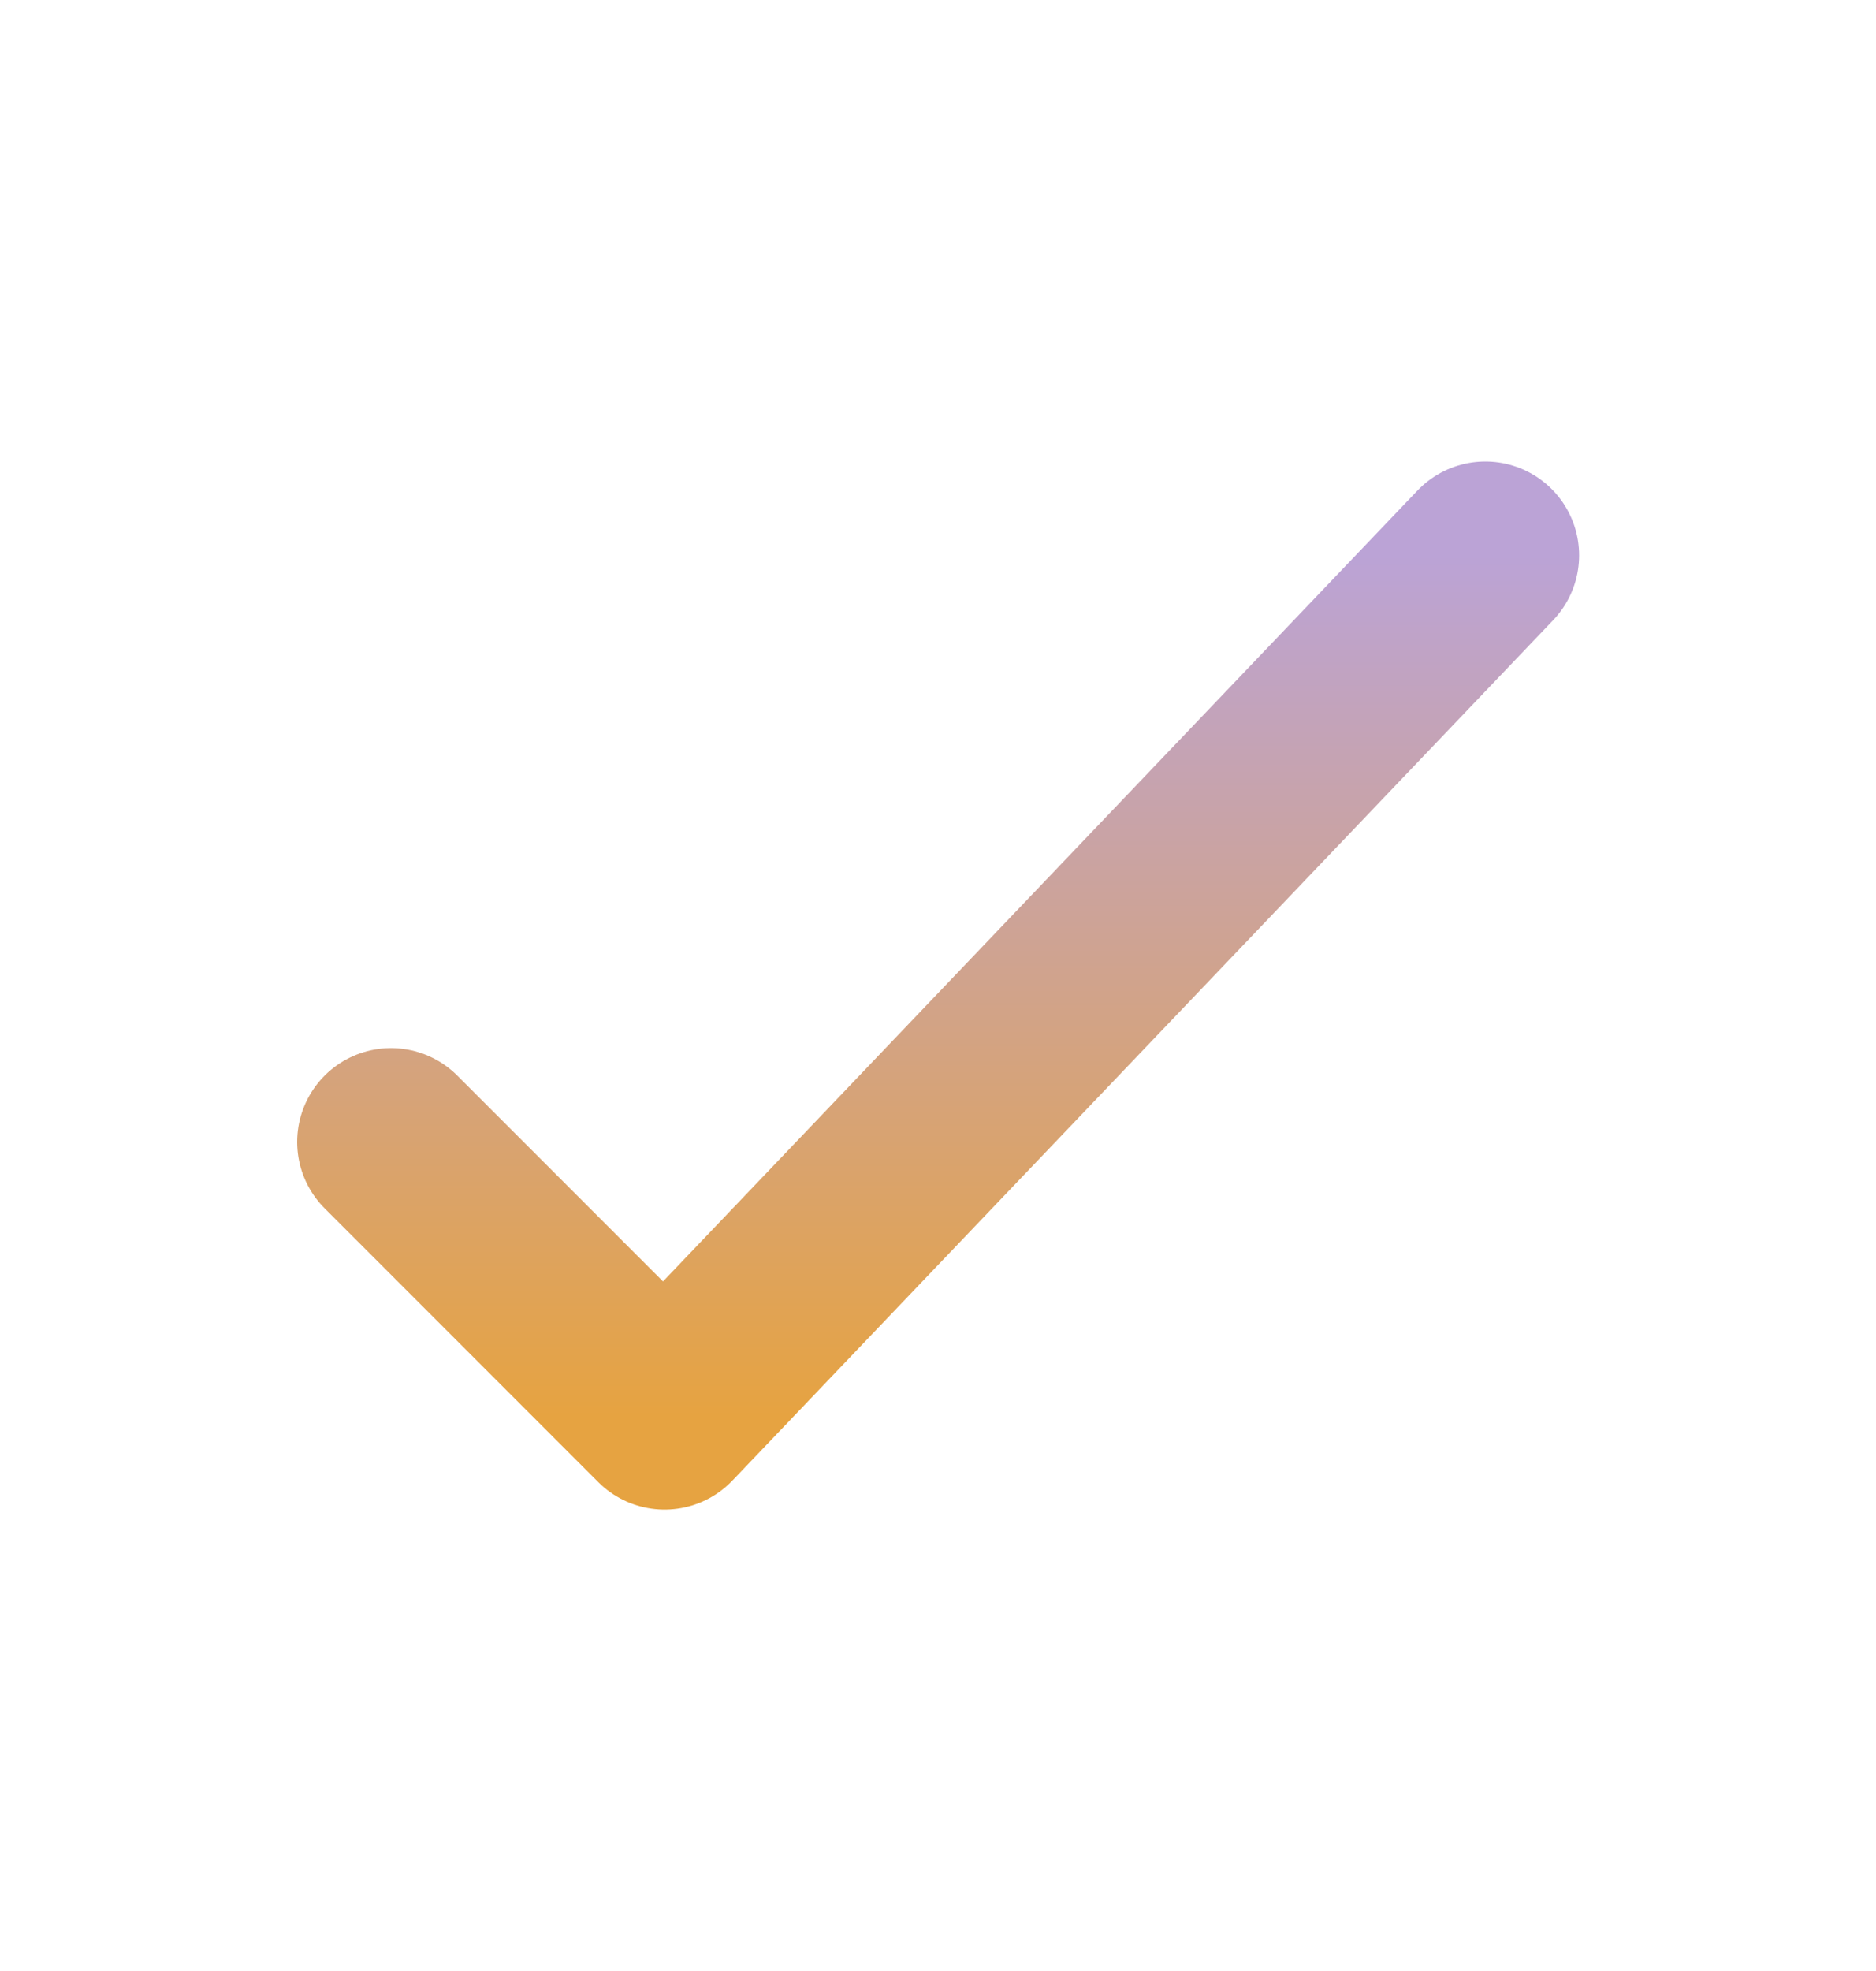
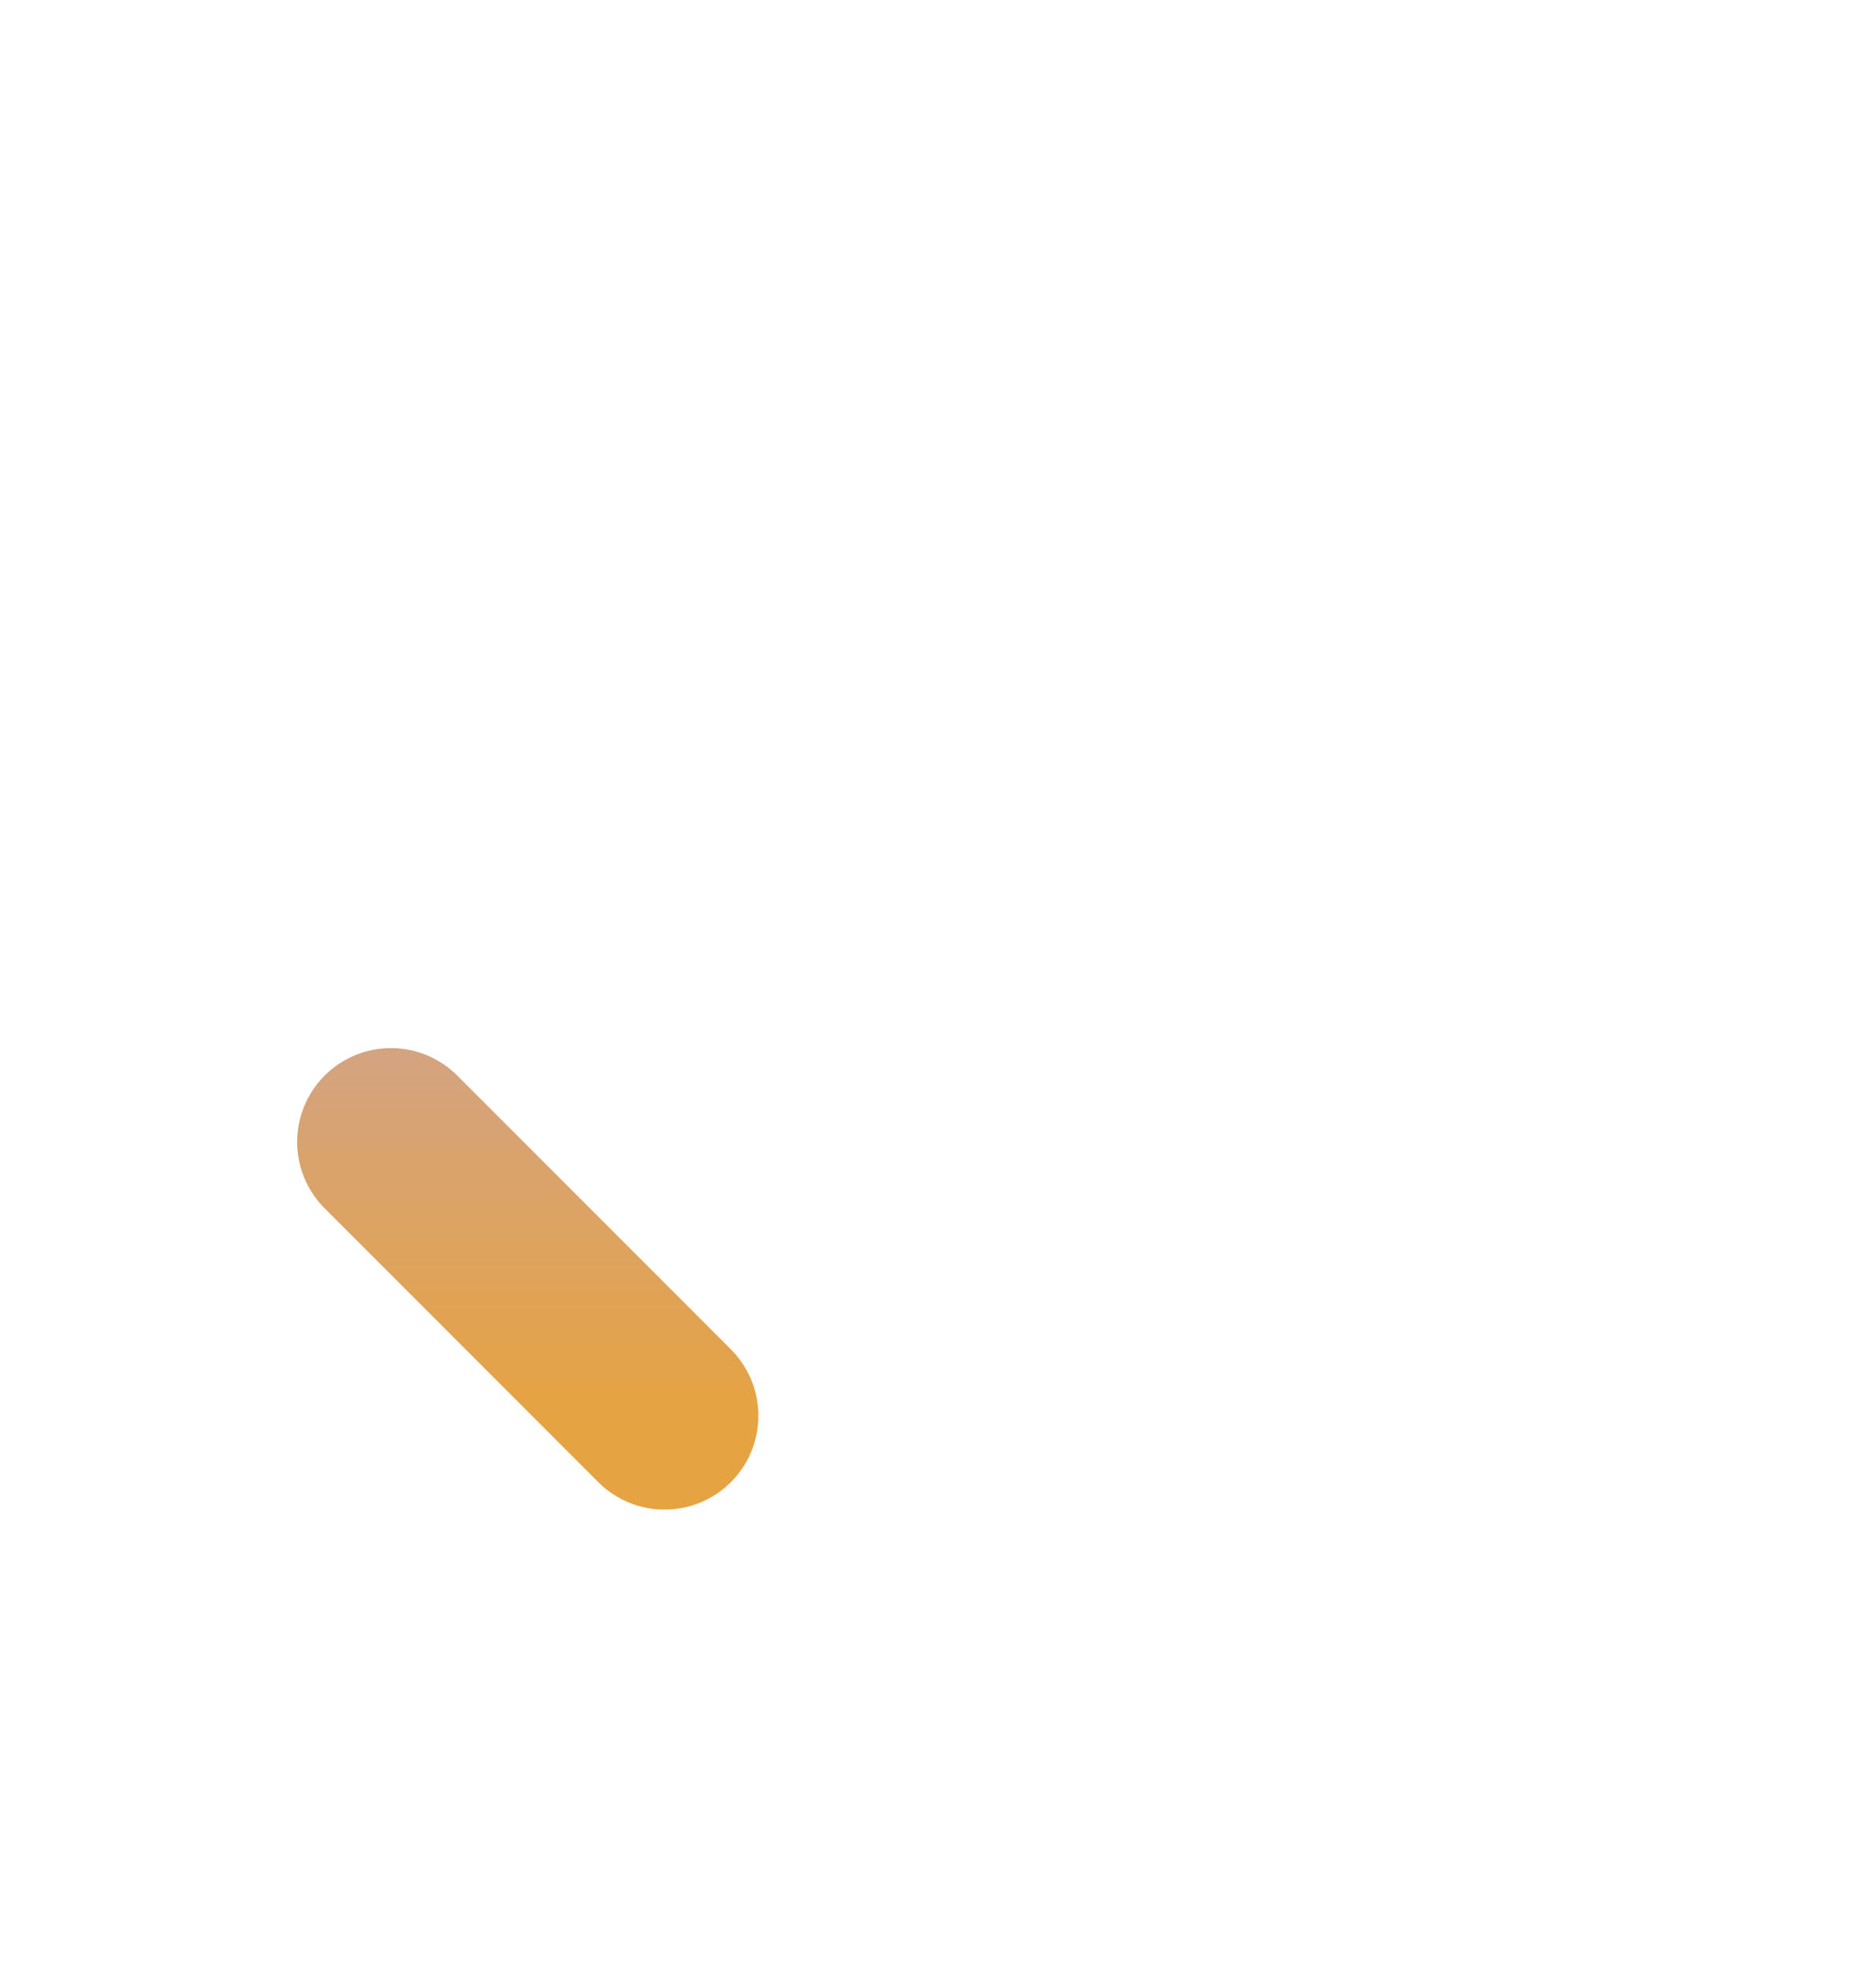
<svg xmlns="http://www.w3.org/2000/svg" width="20" height="21" viewBox="0 0 20 21" fill="none">
-   <path d="M4.168 12.167L7.085 15.084L15.835 5.917" stroke="url(#paint0_linear_156_6061)" stroke-width="2" stroke-linecap="round" stroke-linejoin="round" />
+   <path d="M4.168 12.167L7.085 15.084" stroke="url(#paint0_linear_156_6061)" stroke-width="2" stroke-linecap="round" stroke-linejoin="round" />
  <defs>
    <linearGradient id="paint0_linear_156_6061" x1="10.001" y1="5.917" x2="10.001" y2="15.084" gradientUnits="userSpaceOnUse">
      <stop stop-color="#BBA3D6" />
      <stop offset="1" stop-color="#E6A341" />
    </linearGradient>
  </defs>
</svg>